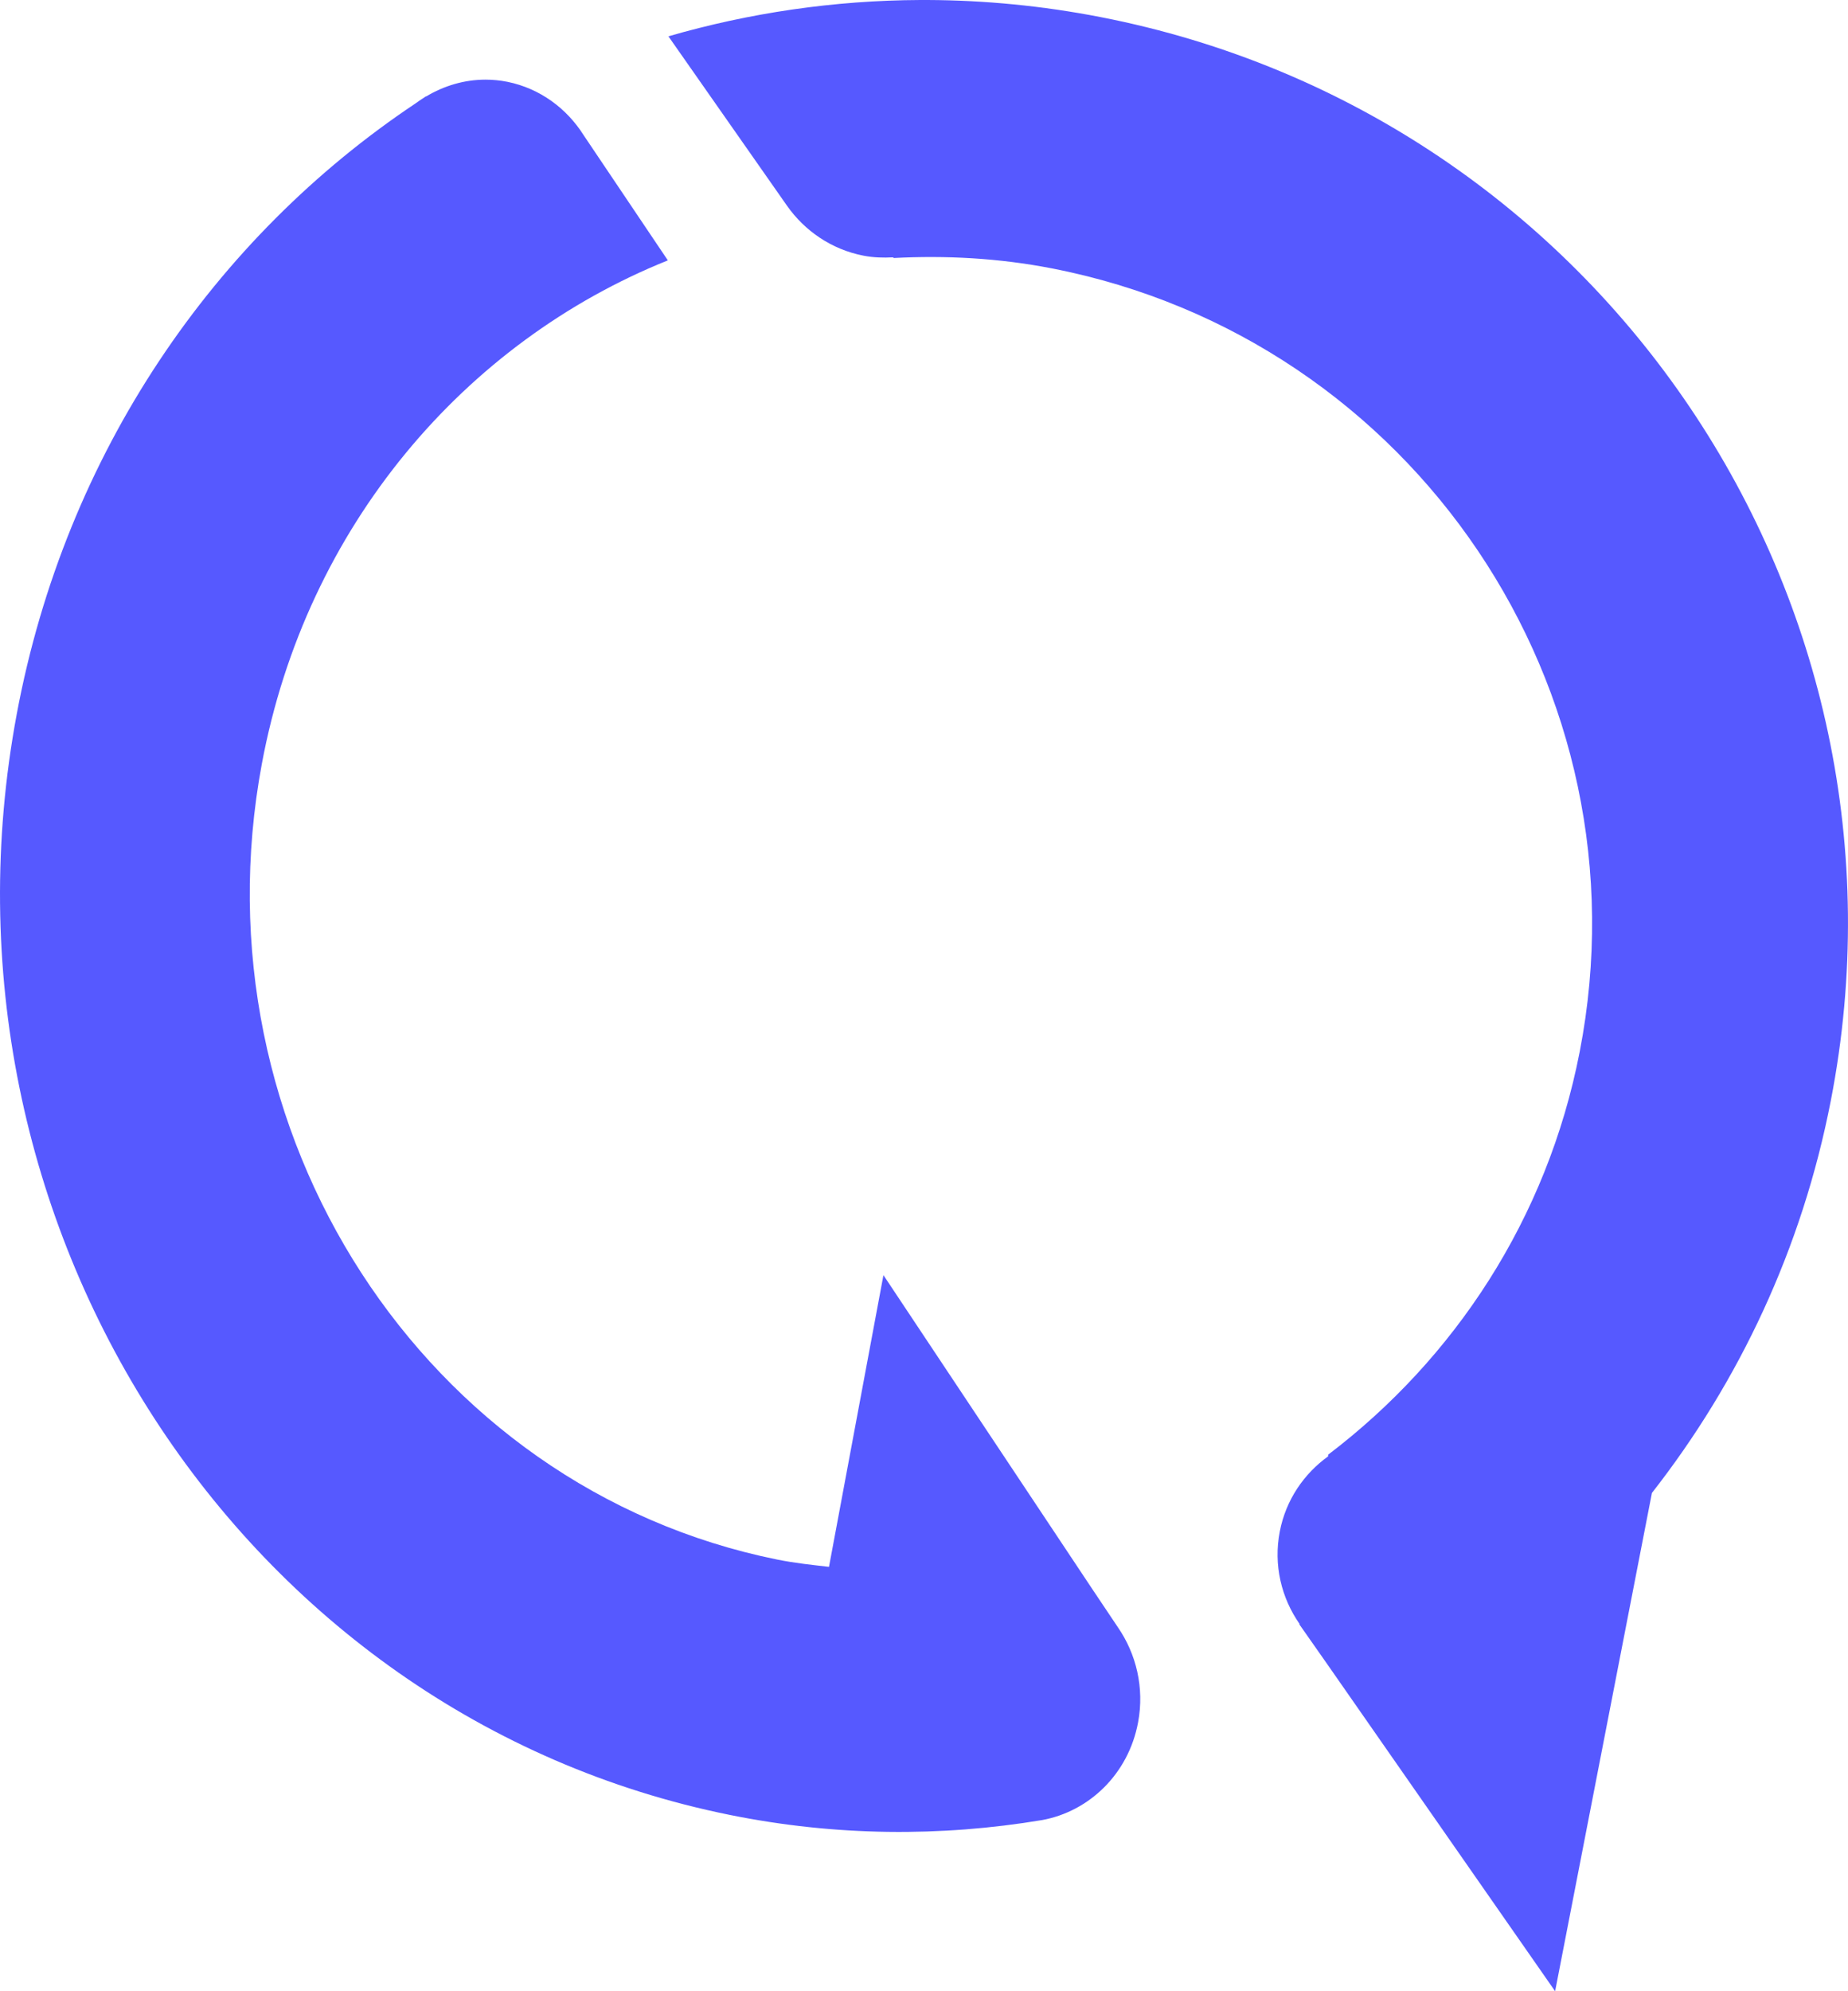
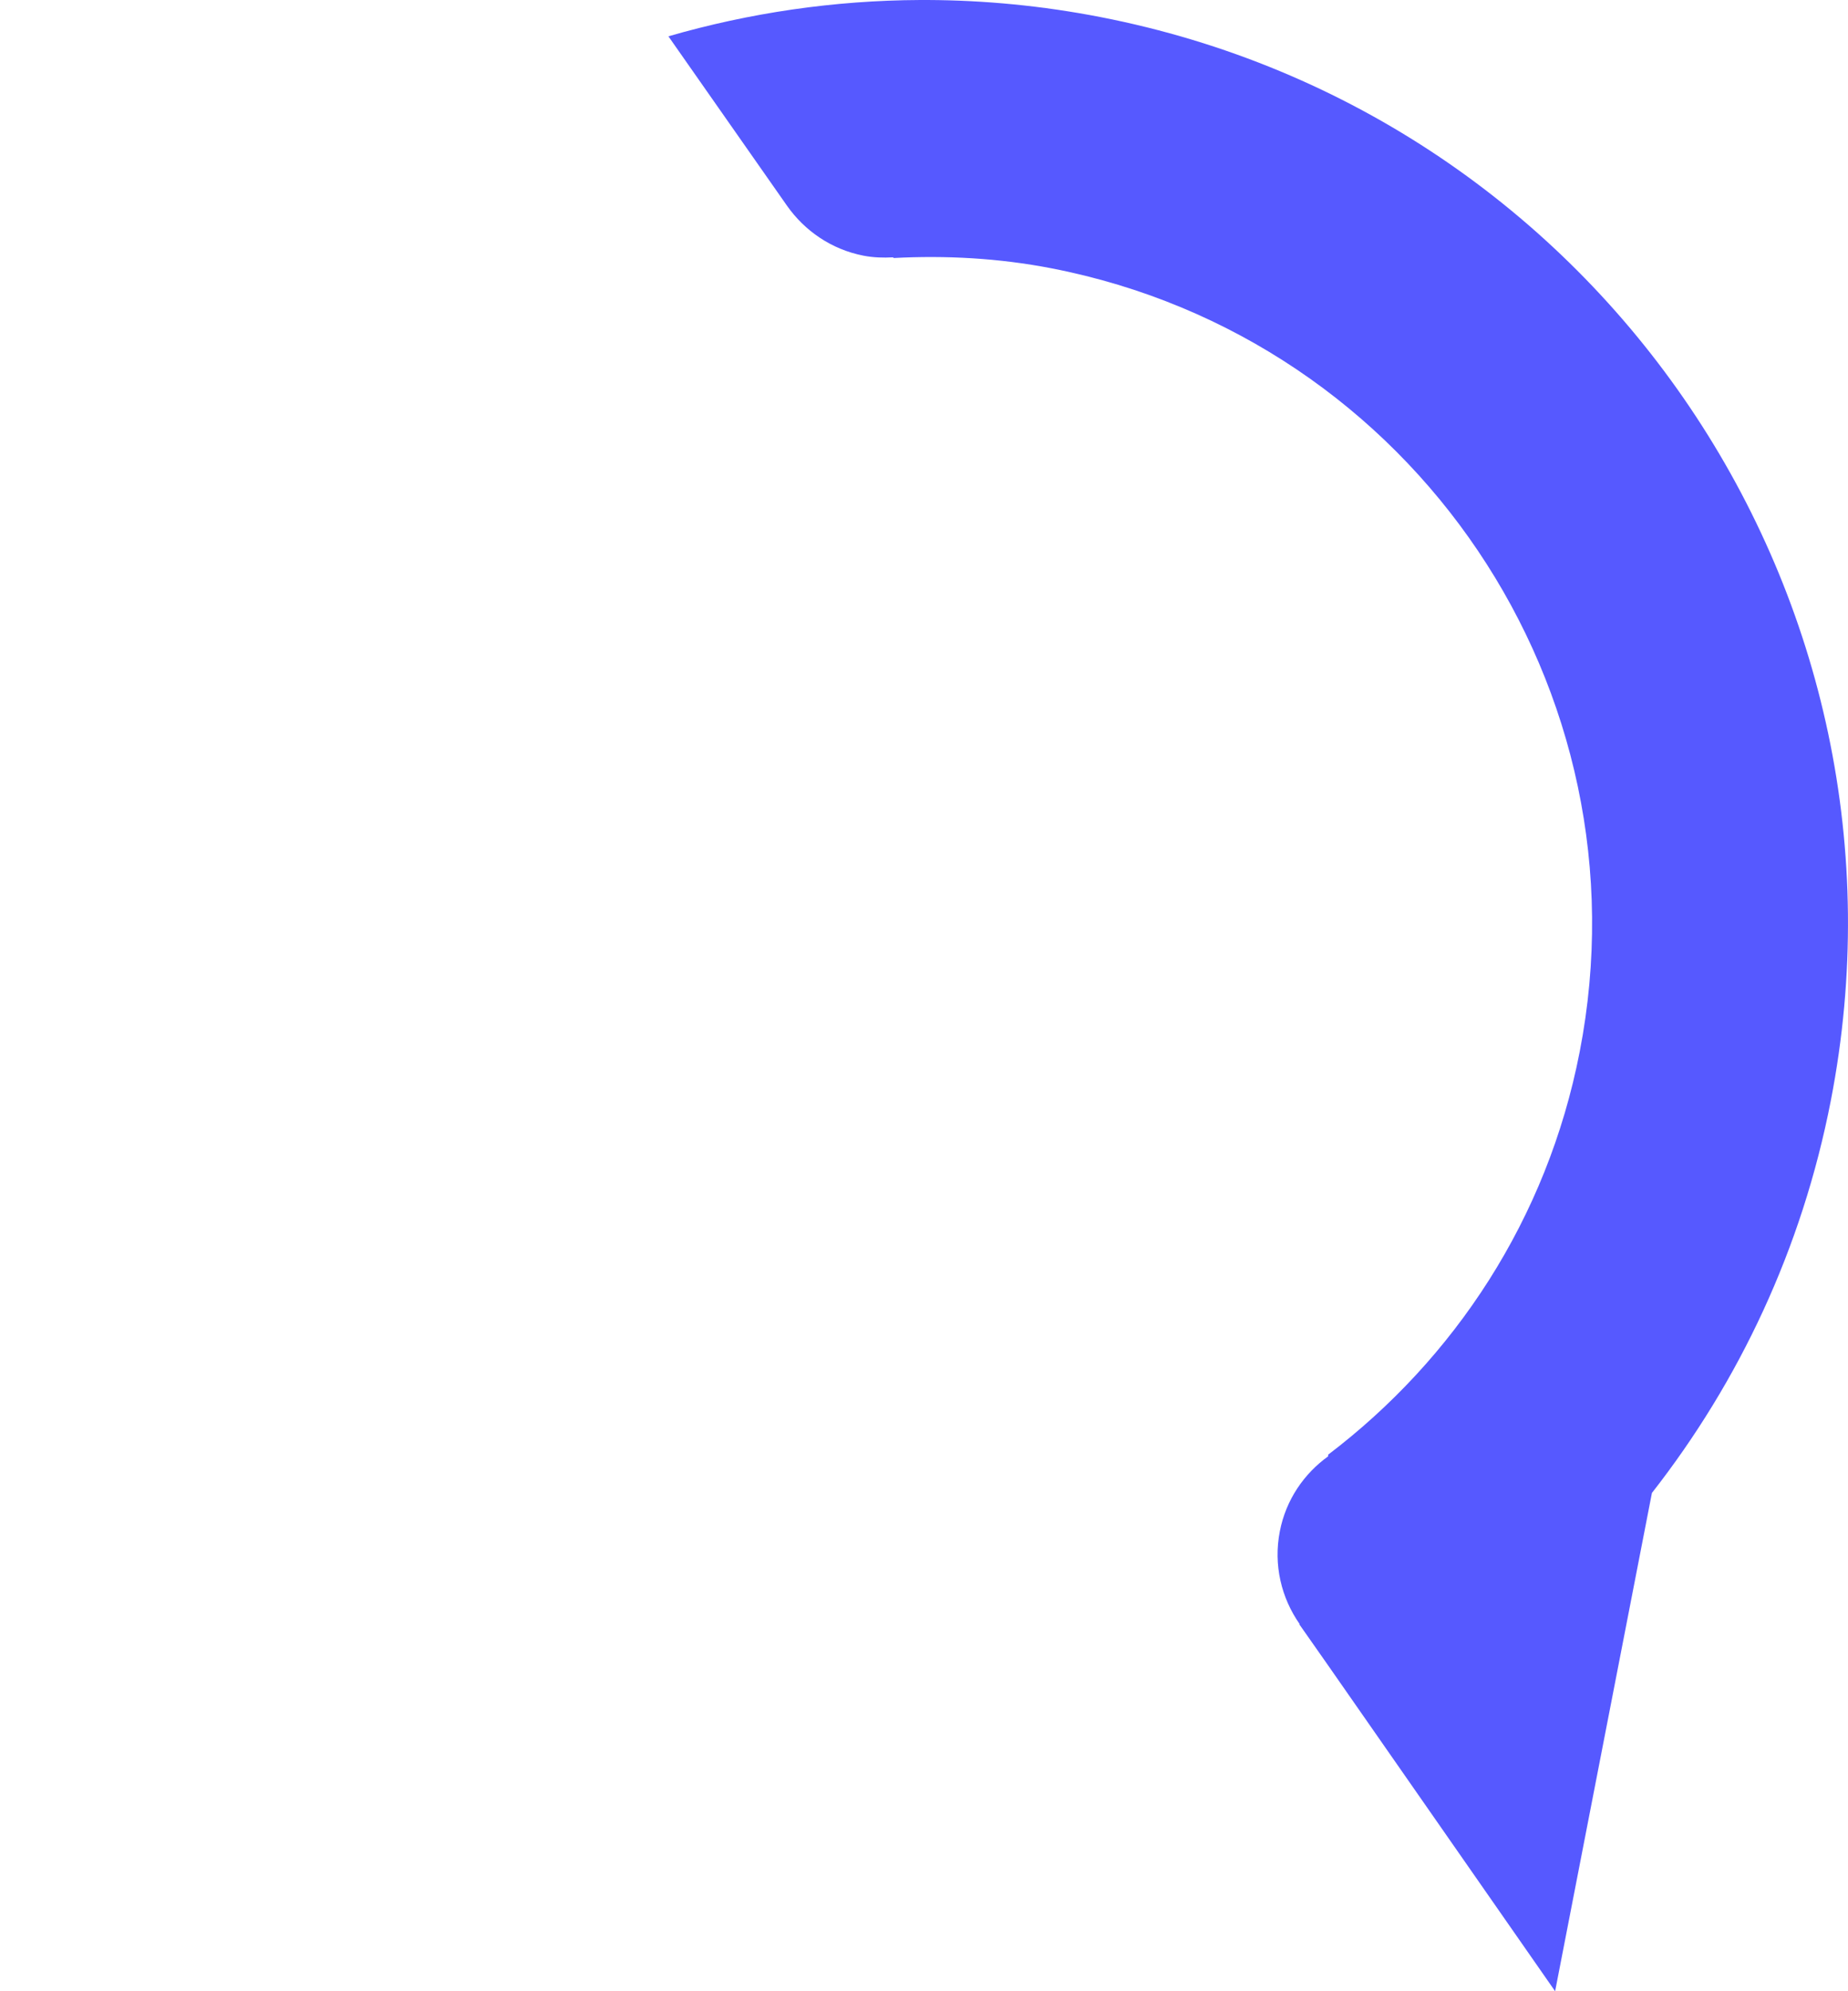
<svg xmlns="http://www.w3.org/2000/svg" width="39px" height="42px" viewBox="0 0 39 42" version="1.1">
  <title>D0FC00B1-7D24-42FB-B300-2ACDC36C23A0</title>
  <g id="HOME-PAGE-SITE" stroke="none" stroke-width="1" fill="none" fill-rule="evenodd">
    <g id="HOME-PAGE-2024--light" transform="translate(-489, -234)" fill="#5659FF">
      <g id="BANDEAU" transform="translate(0, 96)">
        <g id="bloc-left" transform="translate(200, 71)">
          <g id="logo-title" transform="translate(289, 67)">
            <path d="M19.421,0 C17.596,0.008 15.81,0.273 14.106,0.766 L16.61,4.341 C16.981,4.867 17.544,5.261 18.224,5.393 C18.435,5.434 18.643,5.439 18.848,5.428 C18.851,5.433 18.856,5.437 18.86,5.442 C19.954,5.385 21.07,5.442 22.194,5.66 C29.834,7.145 34.823,14.543 33.338,22.183 C32.651,25.718 30.686,28.666 28.028,30.684 C28.029,30.694 28.03,30.707 28.03,30.717 C27.519,31.084 27.138,31.635 27.009,32.301 C26.871,33.011 27.043,33.706 27.427,34.255 L27.42,34.26 L28.019,35.114 L32.819,42 L34.862,31.49 C36.7,29.142 38.03,26.341 38.638,23.212 C40.692,12.646 33.792,2.414 23.224,0.36 C22,0.122 20.78,0.005 19.578,0 L19.421,0 Z" id="Path" />
-             <path d="M8.989,2.031 C8.972,2.042 8.955,2.055 8.938,2.066 C8.88,2.103 8.823,2.141 8.768,2.182 C4.544,5 1.386,9.532 0.353,15.064 C-1.651,25.799 5.083,36.194 15.396,38.28 C17.638,38.734 19.861,38.745 21.992,38.39 C22.984,38.209 23.815,37.419 24.018,36.329 C24.155,35.599 23.978,34.883 23.591,34.322 L23.06,33.53 L18.644,26.896 L17.495,33.049 C17.131,33.007 16.767,32.969 16.402,32.895 C8.946,31.387 4.077,23.871 5.526,16.111 C6.463,11.088 9.823,7.207 14.094,5.492 L12.318,2.853 C11.962,2.288 11.397,1.866 10.71,1.726 C10.554,1.695 10.399,1.68 10.247,1.68 C9.797,1.68 9.367,1.81 8.991,2.036 C8.991,2.034 8.989,2.033 8.989,2.031 Z" id="Path" />
          </g>
        </g>
      </g>
    </g>
  </g>
</svg>